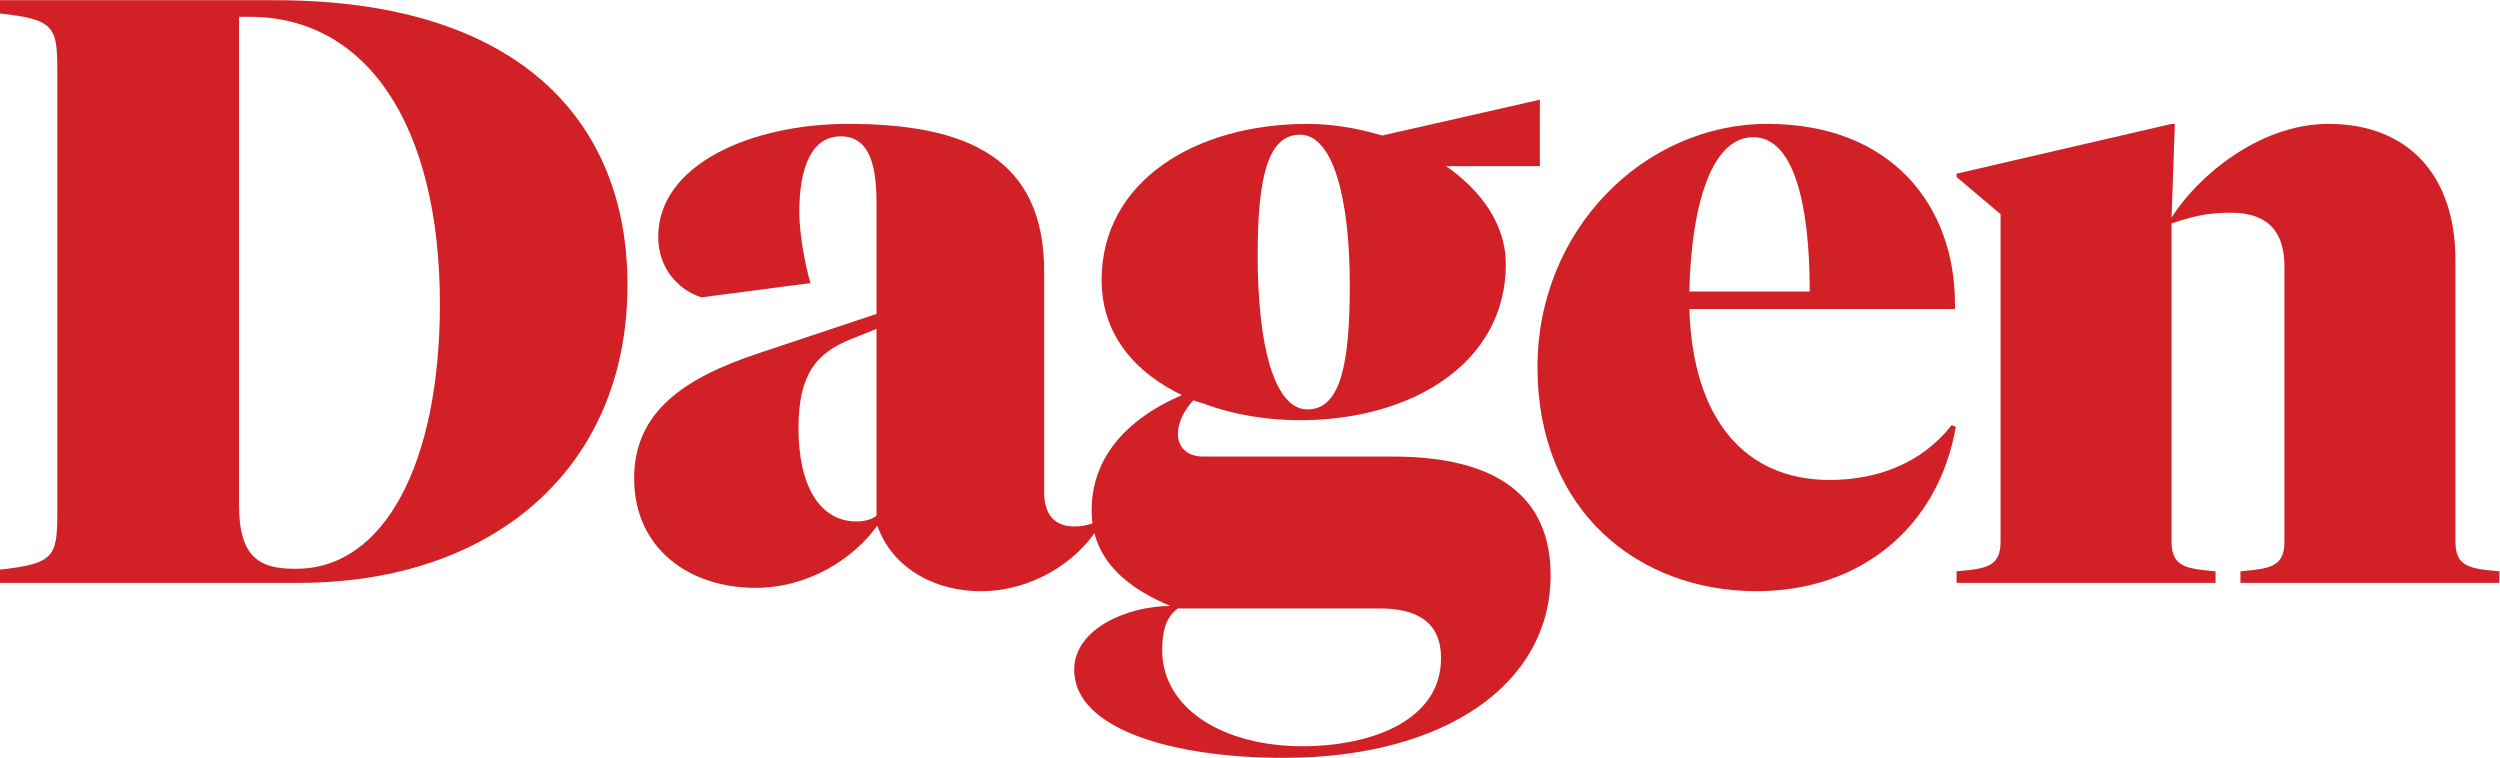
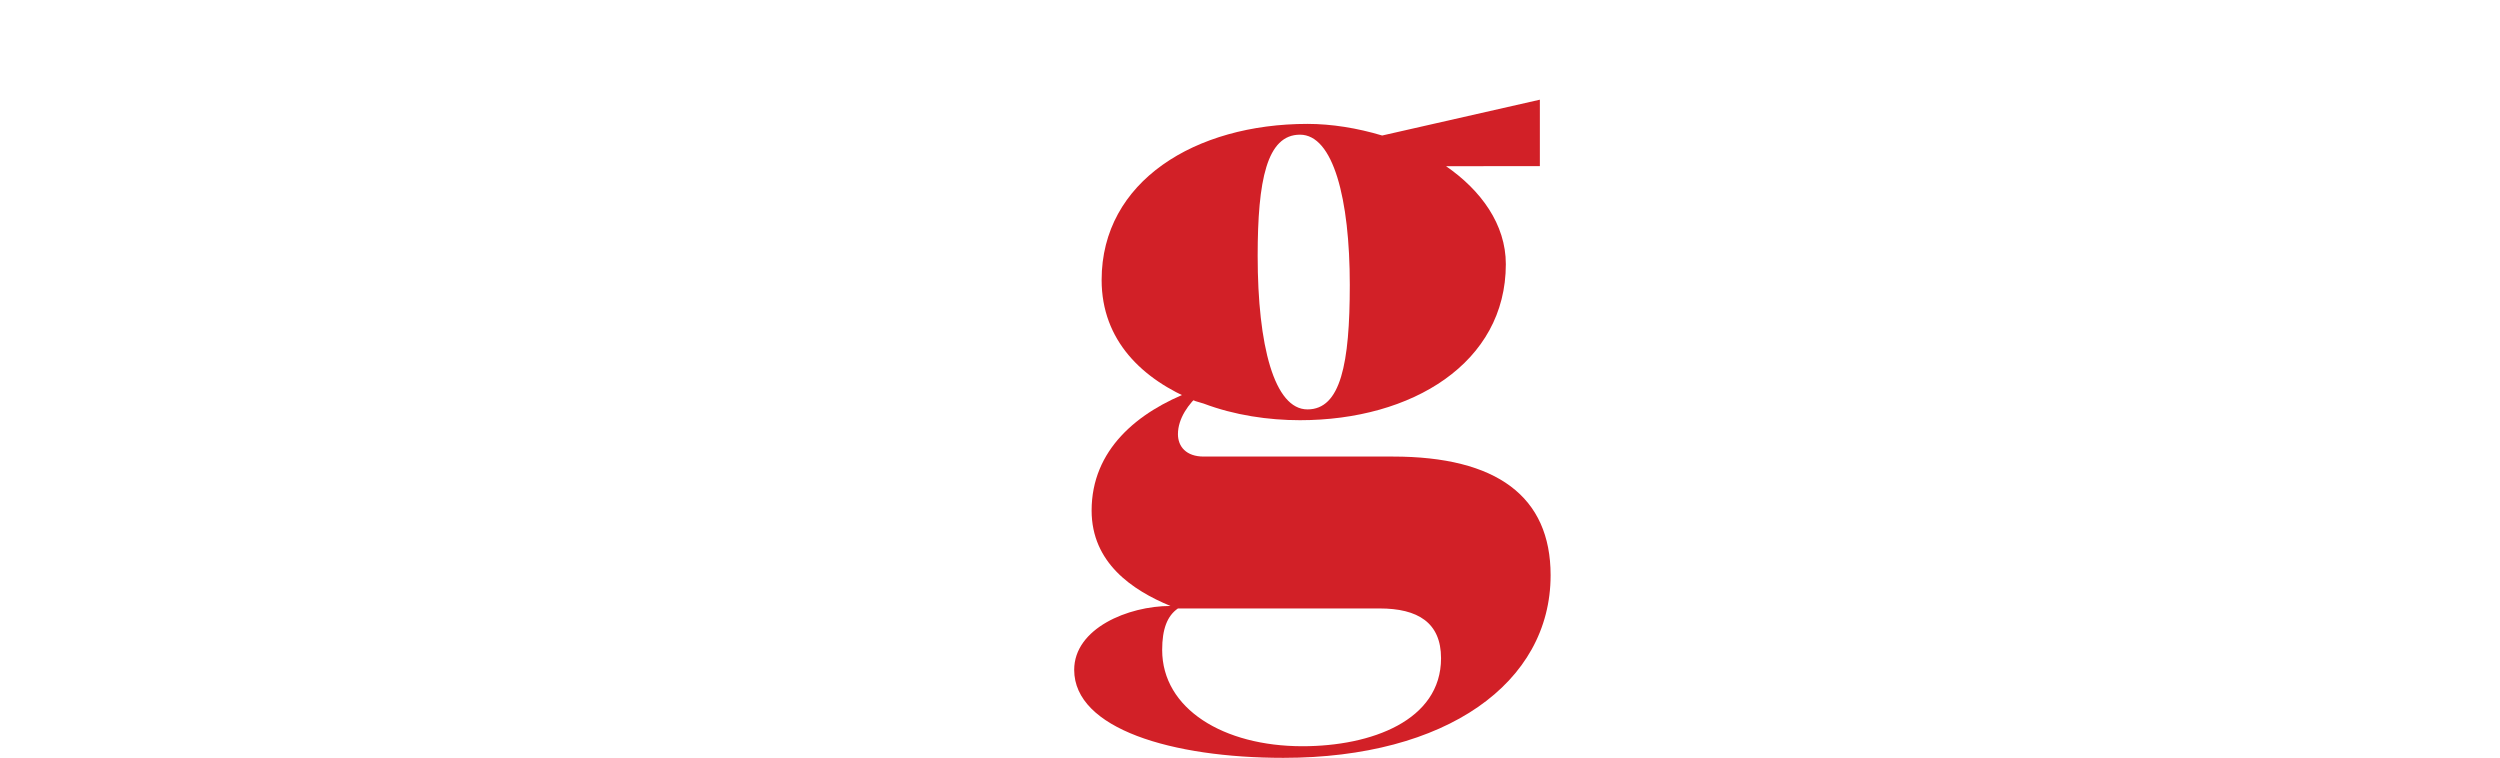
<svg xmlns="http://www.w3.org/2000/svg" xmlns:ns1="http://sodipodi.sourceforge.net/DTD/sodipodi-0.dtd" xmlns:ns2="http://www.inkscape.org/namespaces/inkscape" version="1.1" id="svg2" width="666.36" height="202" viewBox="0 0 666.36 202" ns1:docname="Dagen.eps">
  <defs id="defs6" />
  <ns1:namedview id="namedview4" pagecolor="#ffffff" bordercolor="#000000" borderopacity="0.25" ns2:showpageshadow="2" ns2:pageopacity="0.0" ns2:pagecheckerboard="0" ns2:deskcolor="#d1d1d1" />
  <g id="g8" ns2:groupmode="layer" ns2:label="ink_ext_XXXXXX" transform="matrix(1.333,0,0,-1.333,0,202)">
    <g id="g10" transform="scale(0.1)">
      <path d="m 2614.38,696.746 c -66.38,0 -99.58,127.785 -99.58,307.024 0,151.03 18.27,242.31 84.64,242.31 66.4,0 99.58,-127.78 99.58,-300.389 0,-157.664 -18.24,-248.945 -84.64,-248.945 m -207.45,11.621 c 61.41,-23.242 129.46,-33.203 192.51,-33.203 224.07,0 411.6,114.524 411.6,312.016 0,79.66 -49.78,147.71 -119.5,195.85 l 175.93,0.23 h 11.61 v 132.79 l -315.32,-71.63 c -49.8,14.94 -101.24,23.24 -149.38,23.24 -224.05,0 -411.59,-114.52 -411.59,-312.015 0,-121.153 81.33,-199.153 187.54,-242.297" style="fill:#d22027;fill-opacity:1;fill-rule:nonzero;stroke:none" id="path12" />
-       <path d="m 0,349.879 h 597.473 c 388.355,0 657.217,229.027 657.217,595.805 0,331.936 -222.39,569.266 -703.69,569.266 H 0 v -26.55 c 107.883,-11.62 114.523,-26.56 114.523,-111.2 V 487.629 C 114.523,402.988 107.883,388.051 0,376.422 Z M 499.551,1481.76 c 234.008,0 380.058,-217.41 380.058,-574.24 0,-318.653 -111.191,-529.442 -287.121,-529.442 h -4.976 c -68.043,0 -109.532,23.25 -109.532,126.152 v 977.53 h 21.571" style="fill:#d22027;fill-opacity:1;fill-rule:nonzero;stroke:none" id="path14" />
-       <path d="m 2087.9,972.246 c 0,224.044 -149.37,295.414 -391.68,295.414 -194.18,0 -380.07,-81.32 -380.07,-225.7 0,-63.073 39.85,-106.218 86.32,-121.159 l 218.16,28.543 c -9.96,33.187 -22.33,95.916 -22.33,142.396 0,89.63 24.89,151.02 82.98,151.02 54.76,0 71.36,-53.1 71.36,-131.11 V 887.605 L 1518.63,809.59 C 1367.6,759.813 1268.02,691.766 1268.02,558.992 c 0,-142.722 112.86,-219.082 242.31,-219.082 107.88,0 197.5,59.762 243.97,124.481 26.56,-78 106.22,-131.11 207.46,-131.11 99.58,0 190.86,56.43 235.67,129.449 l -6.63,8.301 c -8.3,-3.32 -23.24,-8.301 -43.16,-8.301 -38.17,0 -59.74,23.239 -59.74,68.04 z M 1712.81,472.691 c -74.68,0 -116.17,73.02 -116.17,185.883 0,107.871 34.85,151.016 106.21,179.239 l 49.79,19.91 V 484.309 c -6.63,-6.637 -23.23,-11.618 -39.83,-11.618" style="fill:#d22027;fill-opacity:1;fill-rule:nonzero;stroke:none" id="path16" />
      <path d="M 2383.59,733.563 C 2274.05,692.07 2182.77,615.73 2182.77,494.57 c 0,-104.558 81.33,-159.332 157.68,-190.859 -84.65,0 -192.52,-44.801 -192.52,-127.781 C 2147.93,58.078 2343.77,0 2566.15,0 c 325.3,0 534.42,149.359 534.42,365.129 0,157.664 -107.88,237.32 -315.35,237.32 h -378.38 c -34.87,0 -51.45,19.914 -51.45,44.817 0,31.523 21.56,61.406 44.81,81.316 M 2758.67,298.73 c 76.34,0 122.81,-28.199 122.81,-99.582 0,-124.457 -139.41,-175.917 -277.15,-175.917 -157.67,0 -280.48,74.691 -280.48,192.519 0,41.488 9.96,68.059 31.54,82.98 h 403.28" style="fill:#d22027;fill-opacity:1;fill-rule:nonzero;stroke:none" id="path18" />
-       <path d="m 3910.79,661.895 -8.3,3.32 c -61.41,-78 -151.03,-109.543 -243.97,-109.543 -167.62,0 -273.84,119.504 -280.48,341.887 h 531.09 v 9.961 c 0,195.84 -126.13,360.14 -375.08,360.14 -245.63,0 -459.72,-210.77 -459.72,-486.273 0,-287.117 200.82,-448.106 438.14,-448.106 207.46,0 363.47,127.789 398.32,328.614 m -404.95,579.215 c 79.66,0 112.85,-129.46 112.85,-308.7 h -240.65 c 3.32,164.31 41.49,308.7 127.8,308.7" style="fill:#d22027;fill-opacity:1;fill-rule:nonzero;stroke:none" id="path20" />
-       <path d="m 4567.89,432.859 c 0,-49.789 -26.54,-54.769 -87.96,-59.75 v -23.23 h 517.81 v 23.23 c -61.41,4.981 -87.95,9.961 -87.95,59.75 v 562.618 c 0,167.623 -92.94,272.183 -253.94,272.183 -141.06,0 -265.54,-109.53 -313.66,-187.54 l 6.63,187.54 h -6.63 l -429.86,-99.58 v -6.64 l 87.96,-74.27 V 432.859 c 0,-49.789 -26.55,-54.769 -87.96,-59.75 v -23.23 h 517.82 v 23.23 c -61.42,4.981 -87.96,9.961 -87.96,59.75 V 1068.5 c 38.16,13.28 71.35,21.58 117.82,21.58 82.98,0 107.88,-46.47 107.88,-107.881 v -549.34" style="fill:#d22027;fill-opacity:1;fill-rule:nonzero;stroke:none" id="path22" />
    </g>
  </g>
</svg>